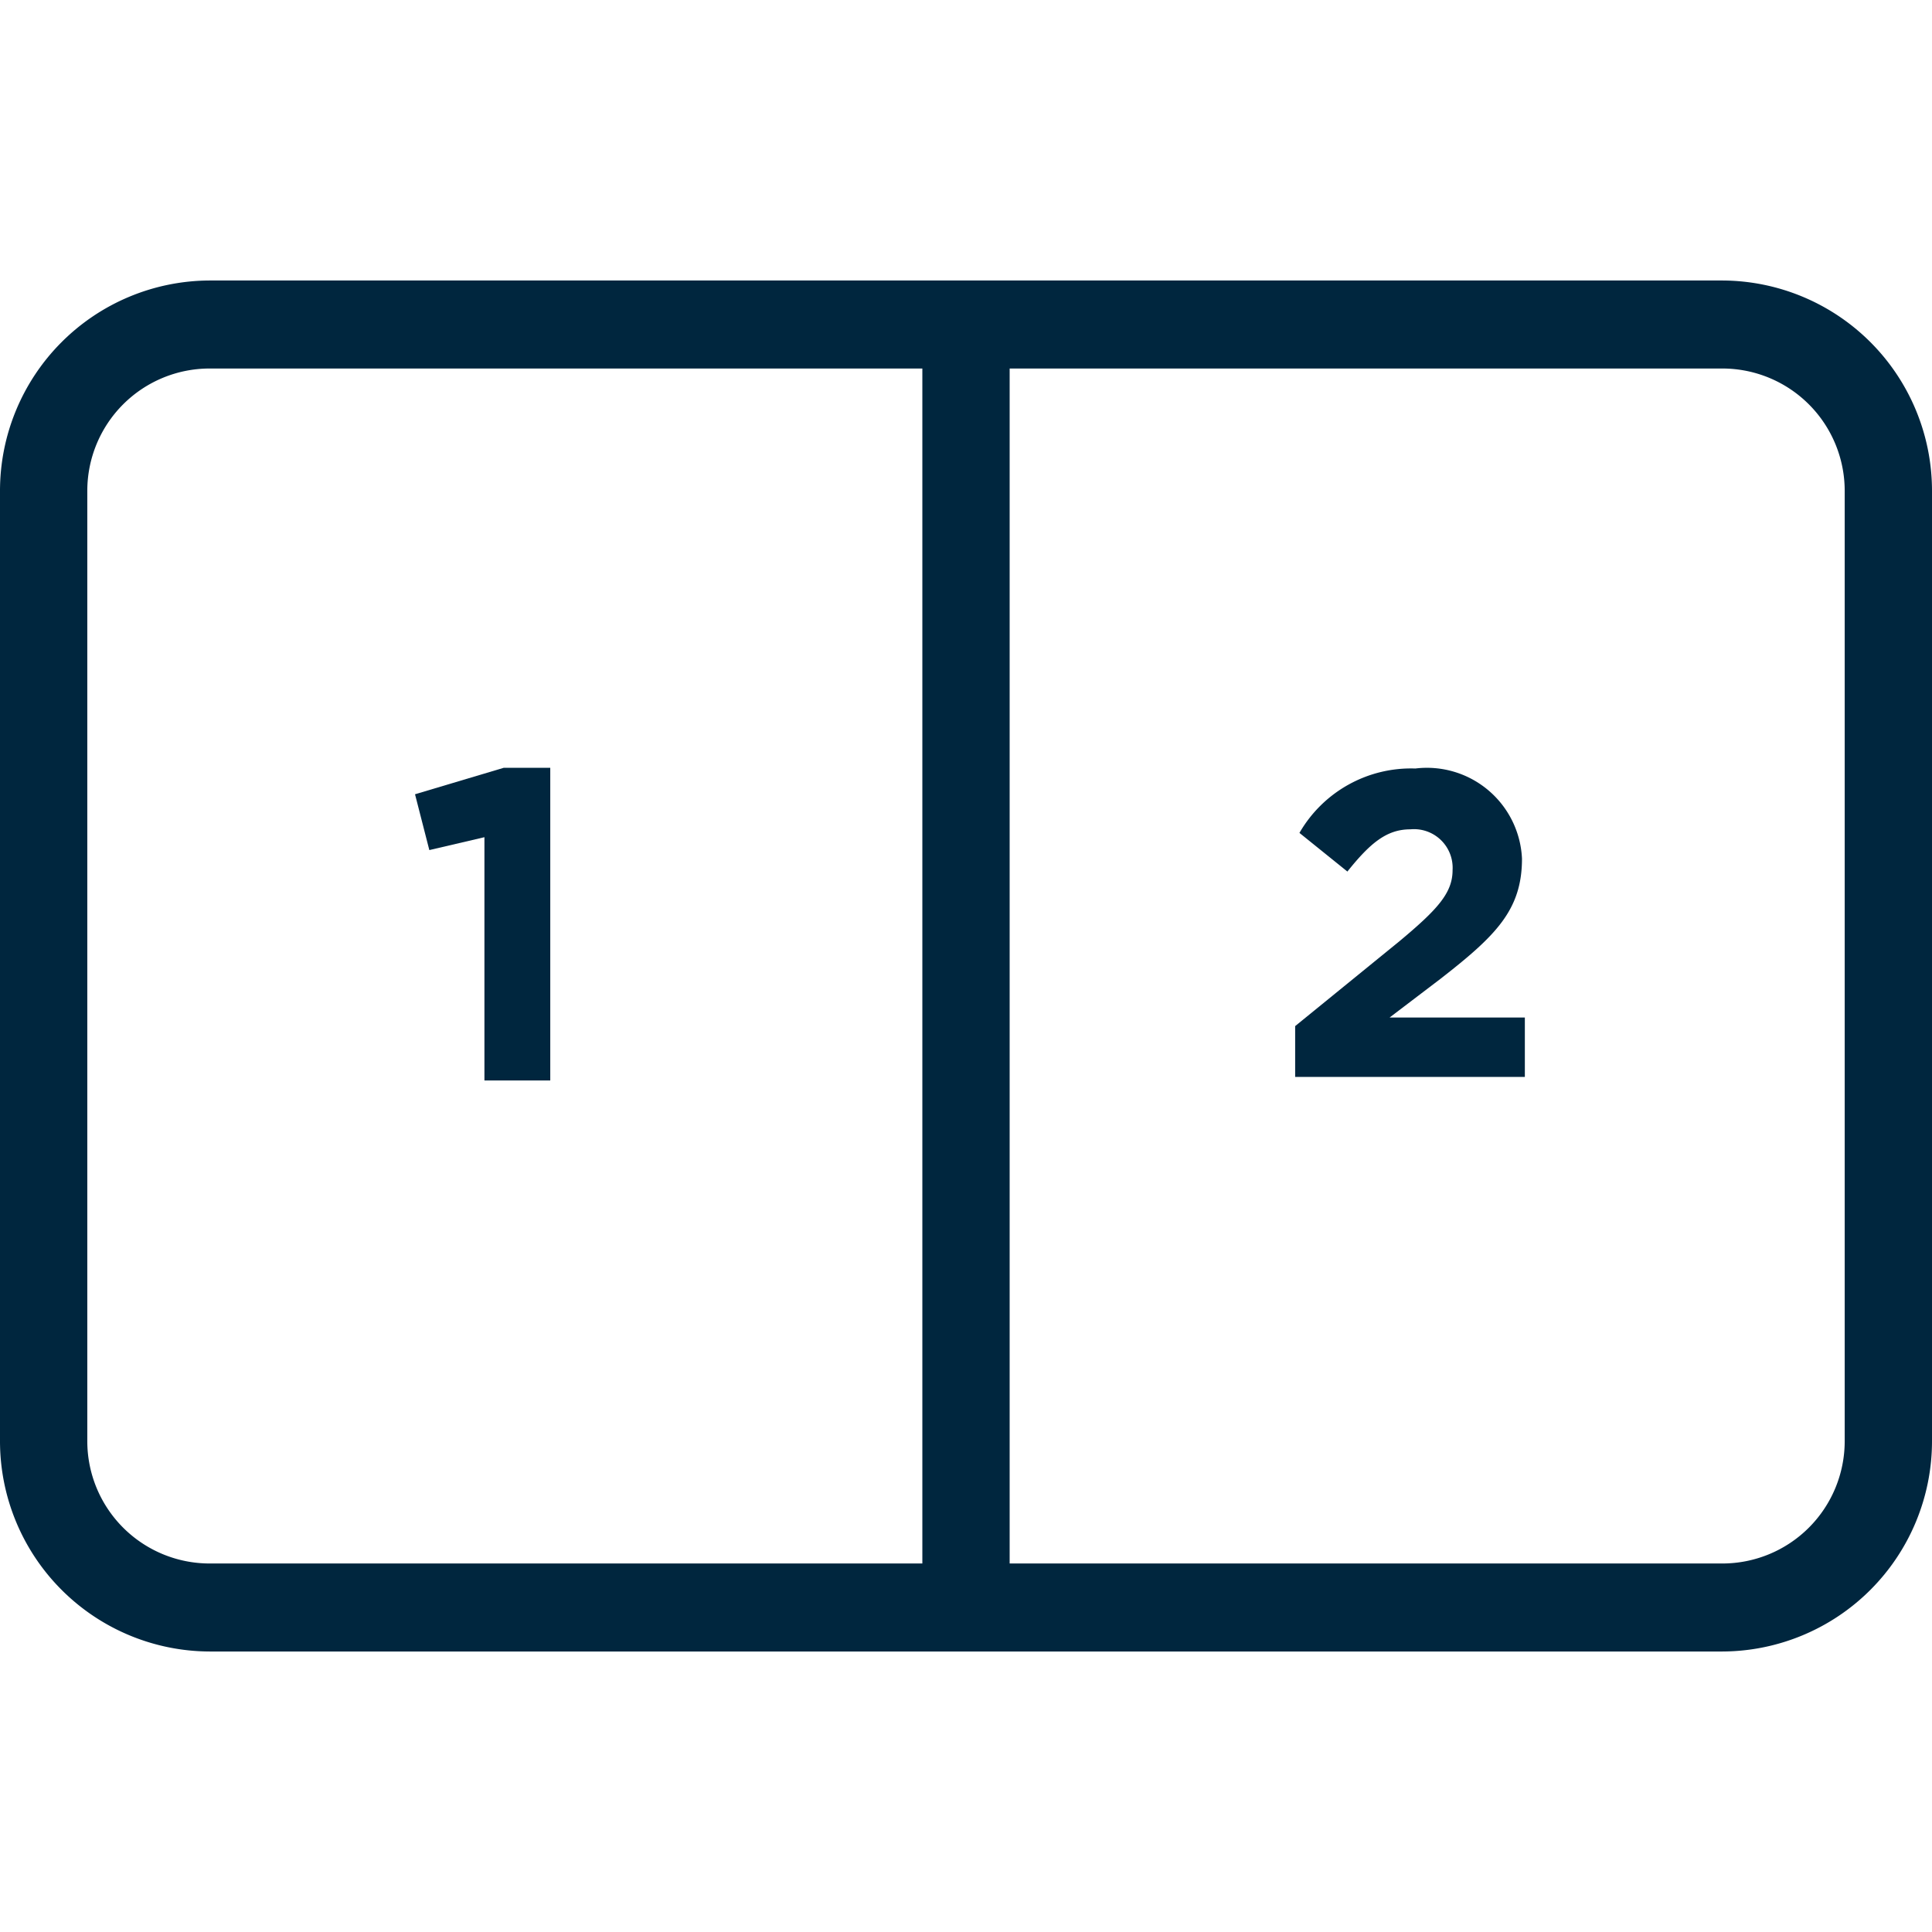
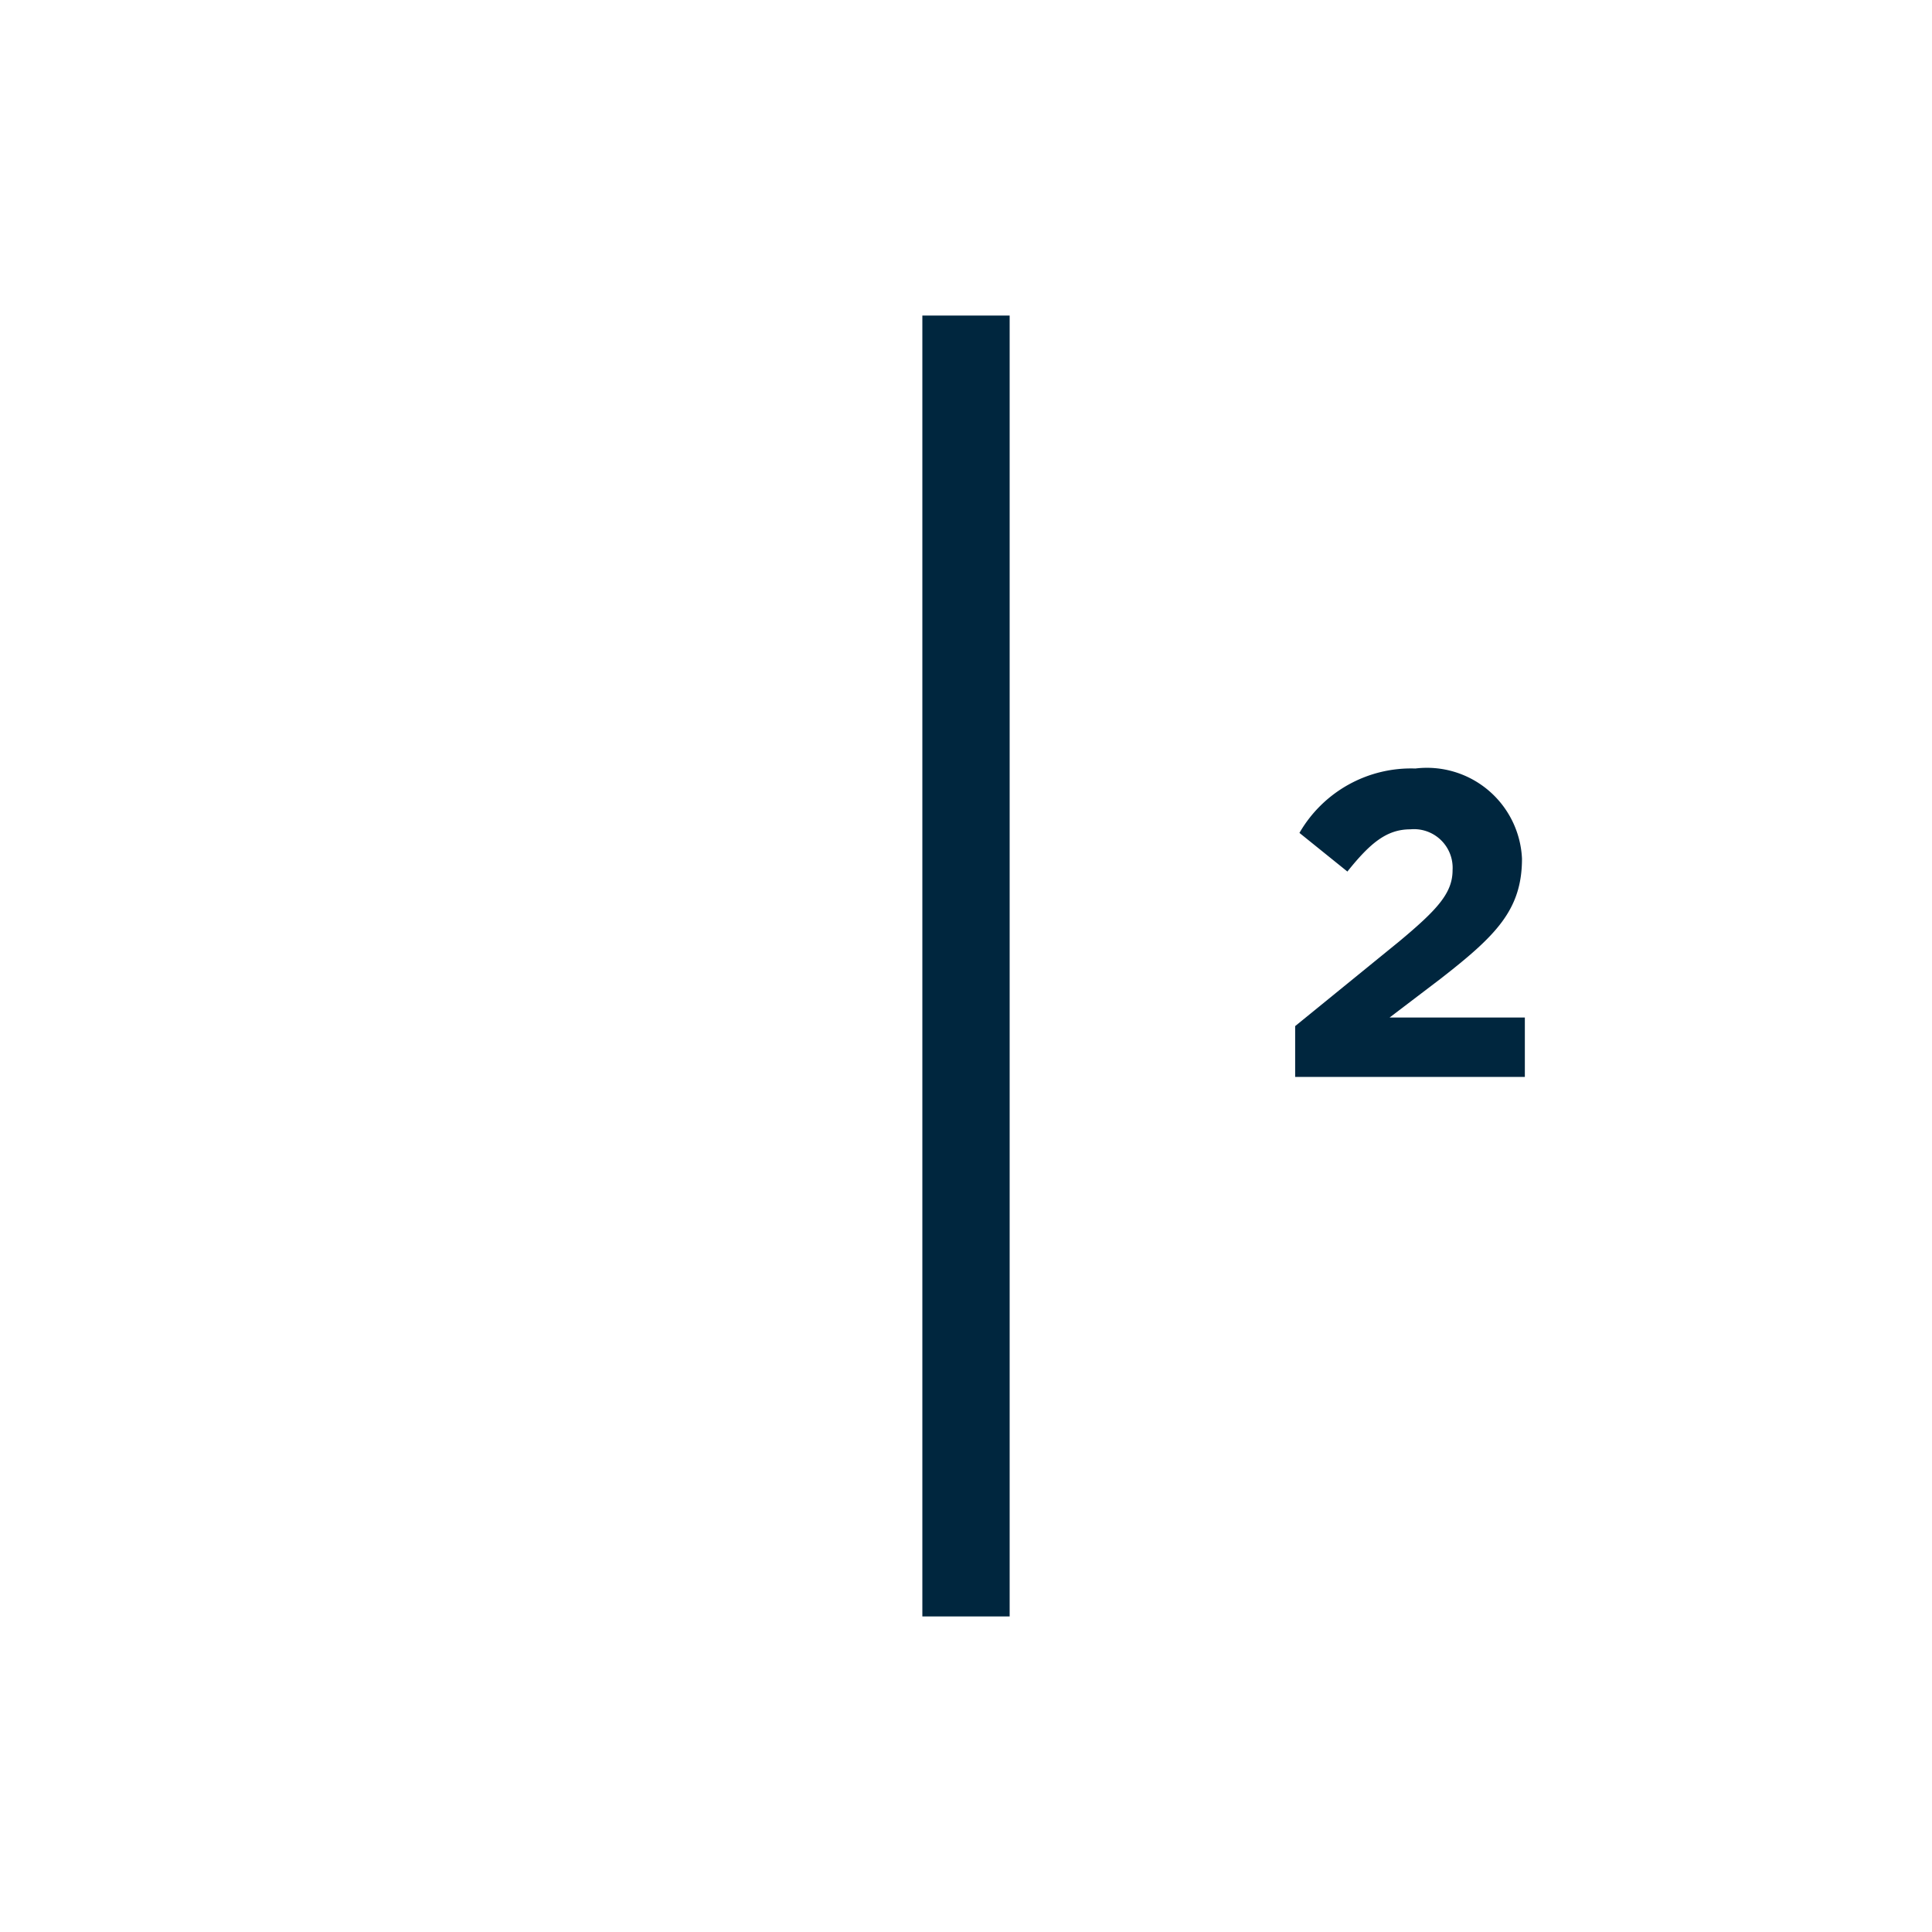
<svg xmlns="http://www.w3.org/2000/svg" id="Layer_1" data-name="Layer 1" viewBox="0 0 27 27">
  <defs>
    <style>.cls-1{fill:#00263e;}</style>
  </defs>
-   <path class="cls-1" d="M6.77,11.7,6,11.88l-.2-.78,1.24-.37h.65V15.1H6.77Z" />
  <path class="cls-1" d="M18.1,14.34l1.45-1.18c.54-.45.75-.68.75-1a.54.54,0,0,0-.59-.57c-.33,0-.56.19-.88.59l-.67-.54a1.8,1.8,0,0,1,1.62-.9A1.33,1.33,0,0,1,21.27,12h0c0,.72-.37,1.08-1.14,1.68l-.71.54h1.89v.83H18.1Z" />
-   <path class="cls-1" d="M24.07,5.15a1.71,1.71,0,0,1,1.71,1.71V20.14a1.71,1.71,0,0,1-1.71,1.71H2.93a1.71,1.71,0,0,1-1.71-1.71V6.86A1.71,1.71,0,0,1,2.93,5.15H24.07m0-1.23H2.93A2.94,2.94,0,0,0,0,6.86V20.14a2.94,2.94,0,0,0,2.93,2.94H24.07A2.94,2.94,0,0,0,27,20.14V6.86a2.94,2.94,0,0,0-2.93-2.94Z" />
  <rect class="cls-1" x="12.89" y="4.41" width="1.22" height="18.18" />
</svg>